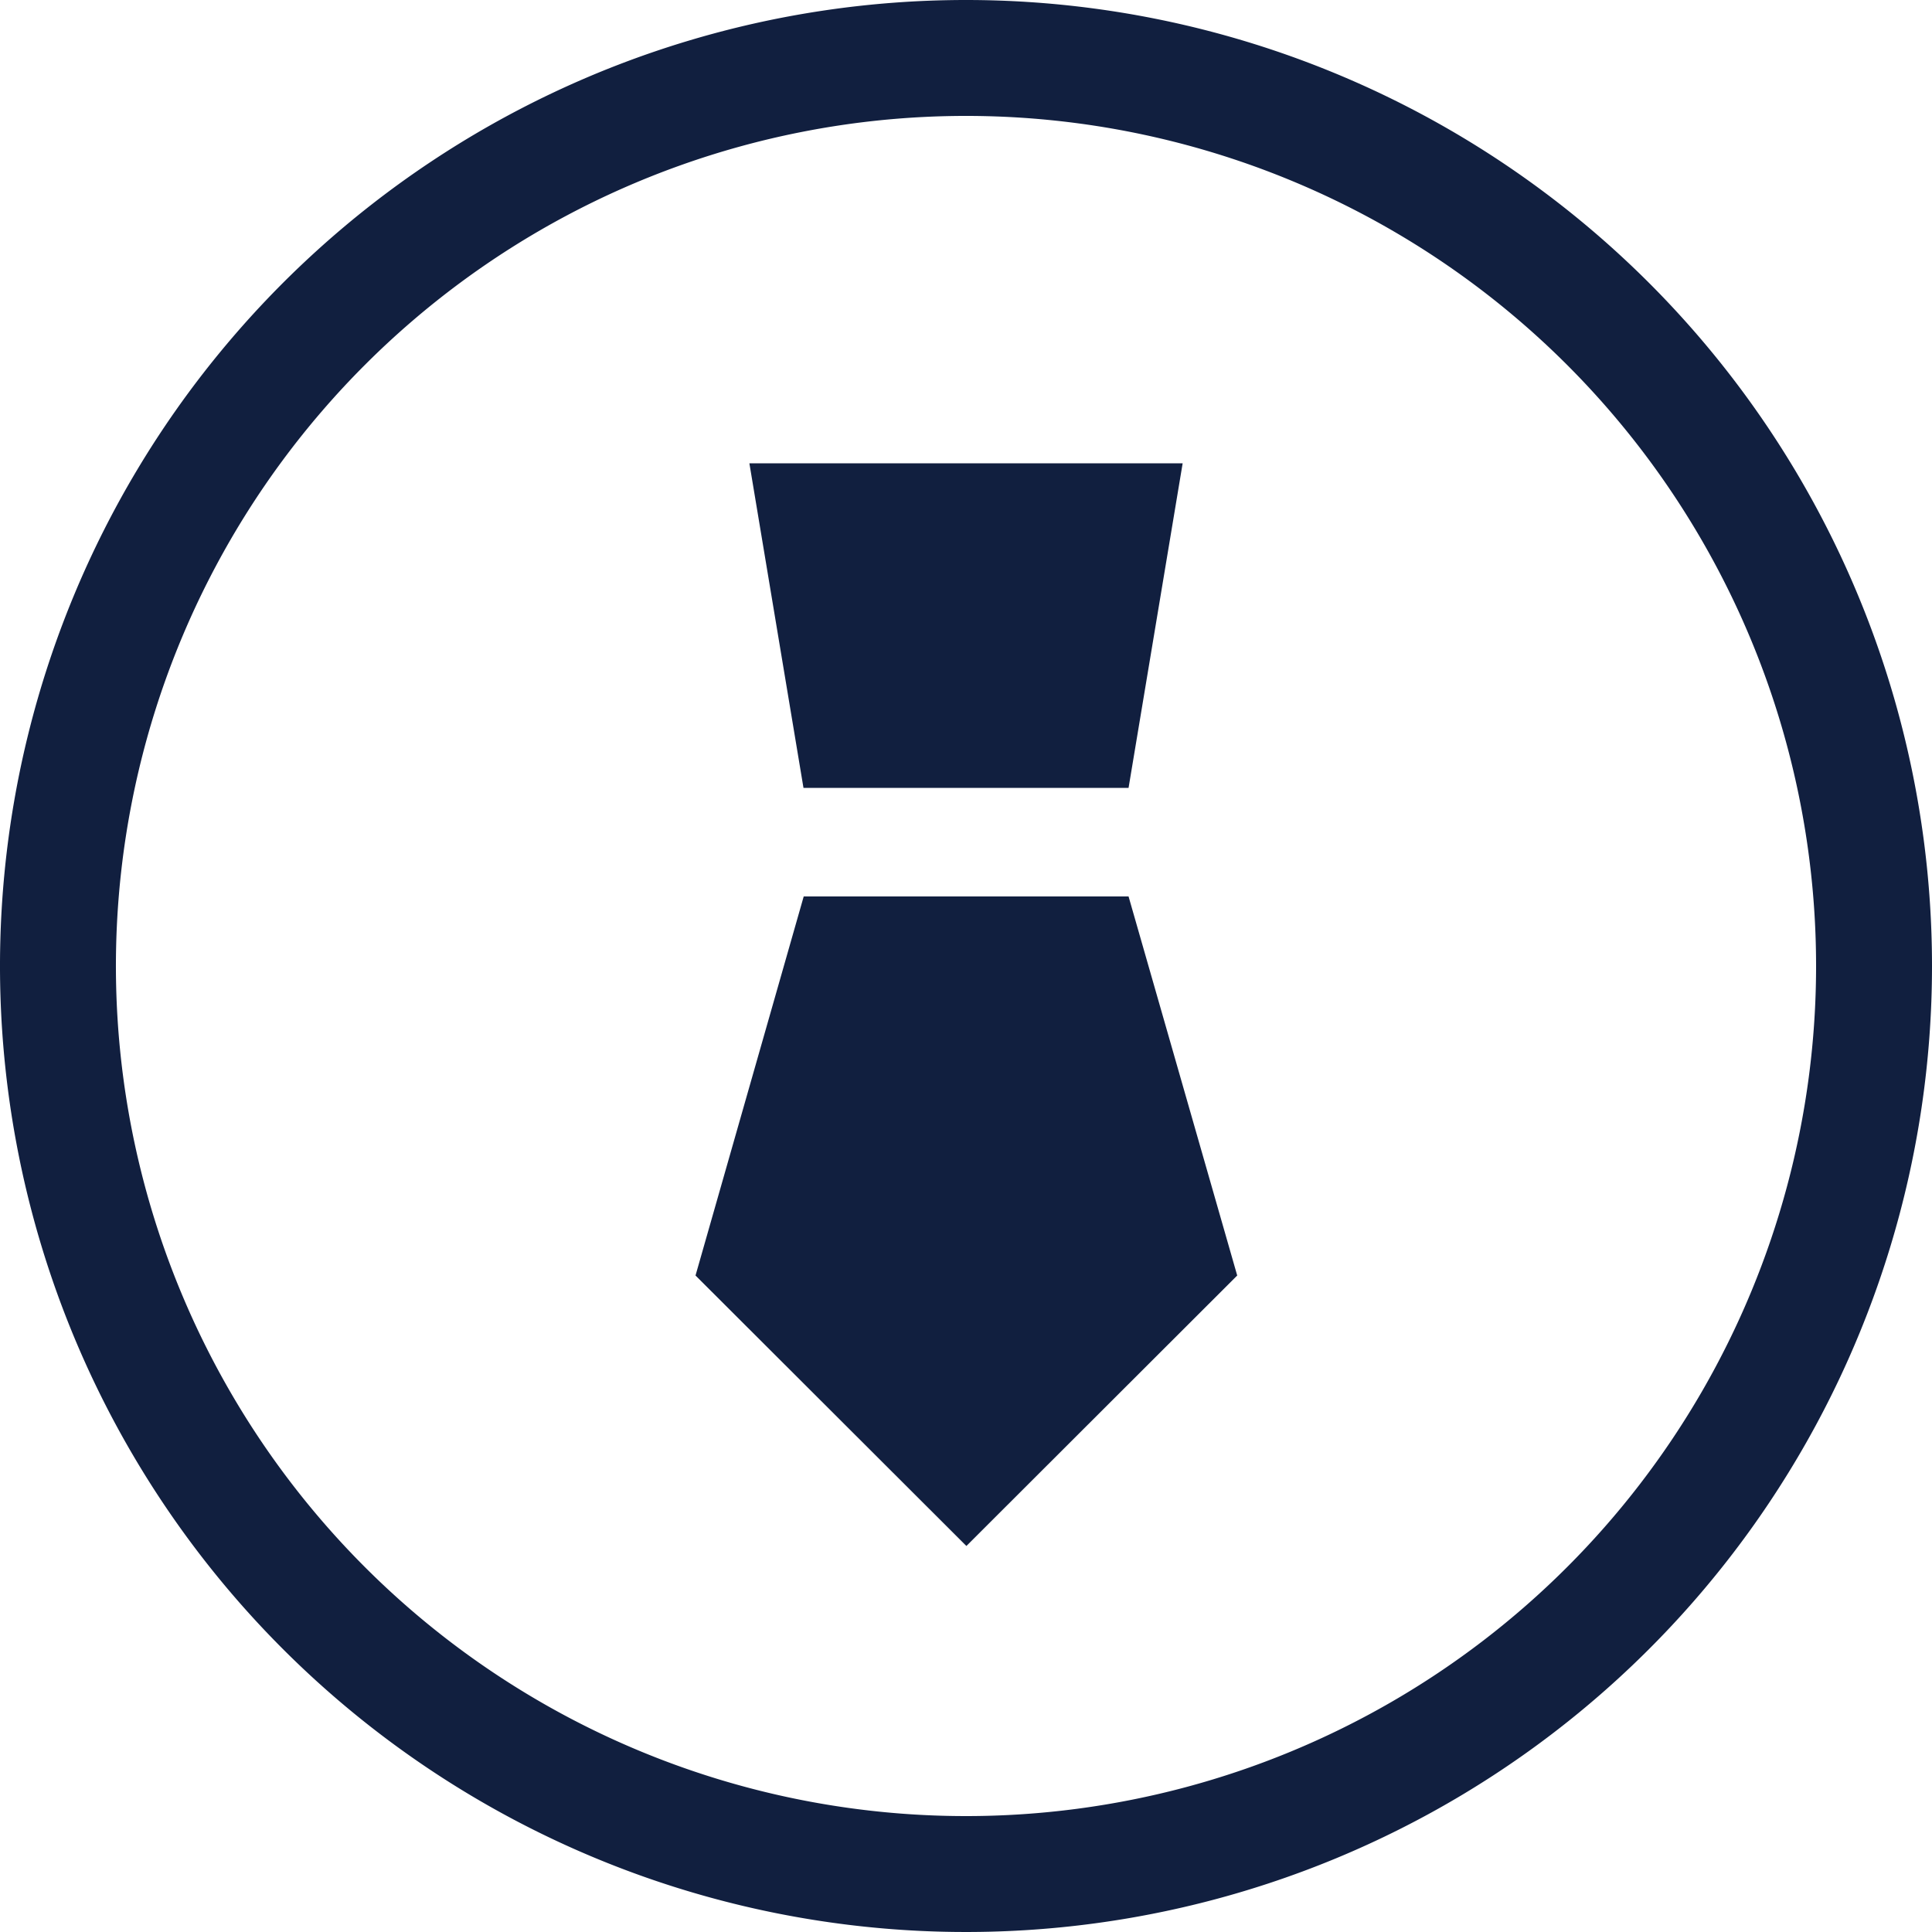
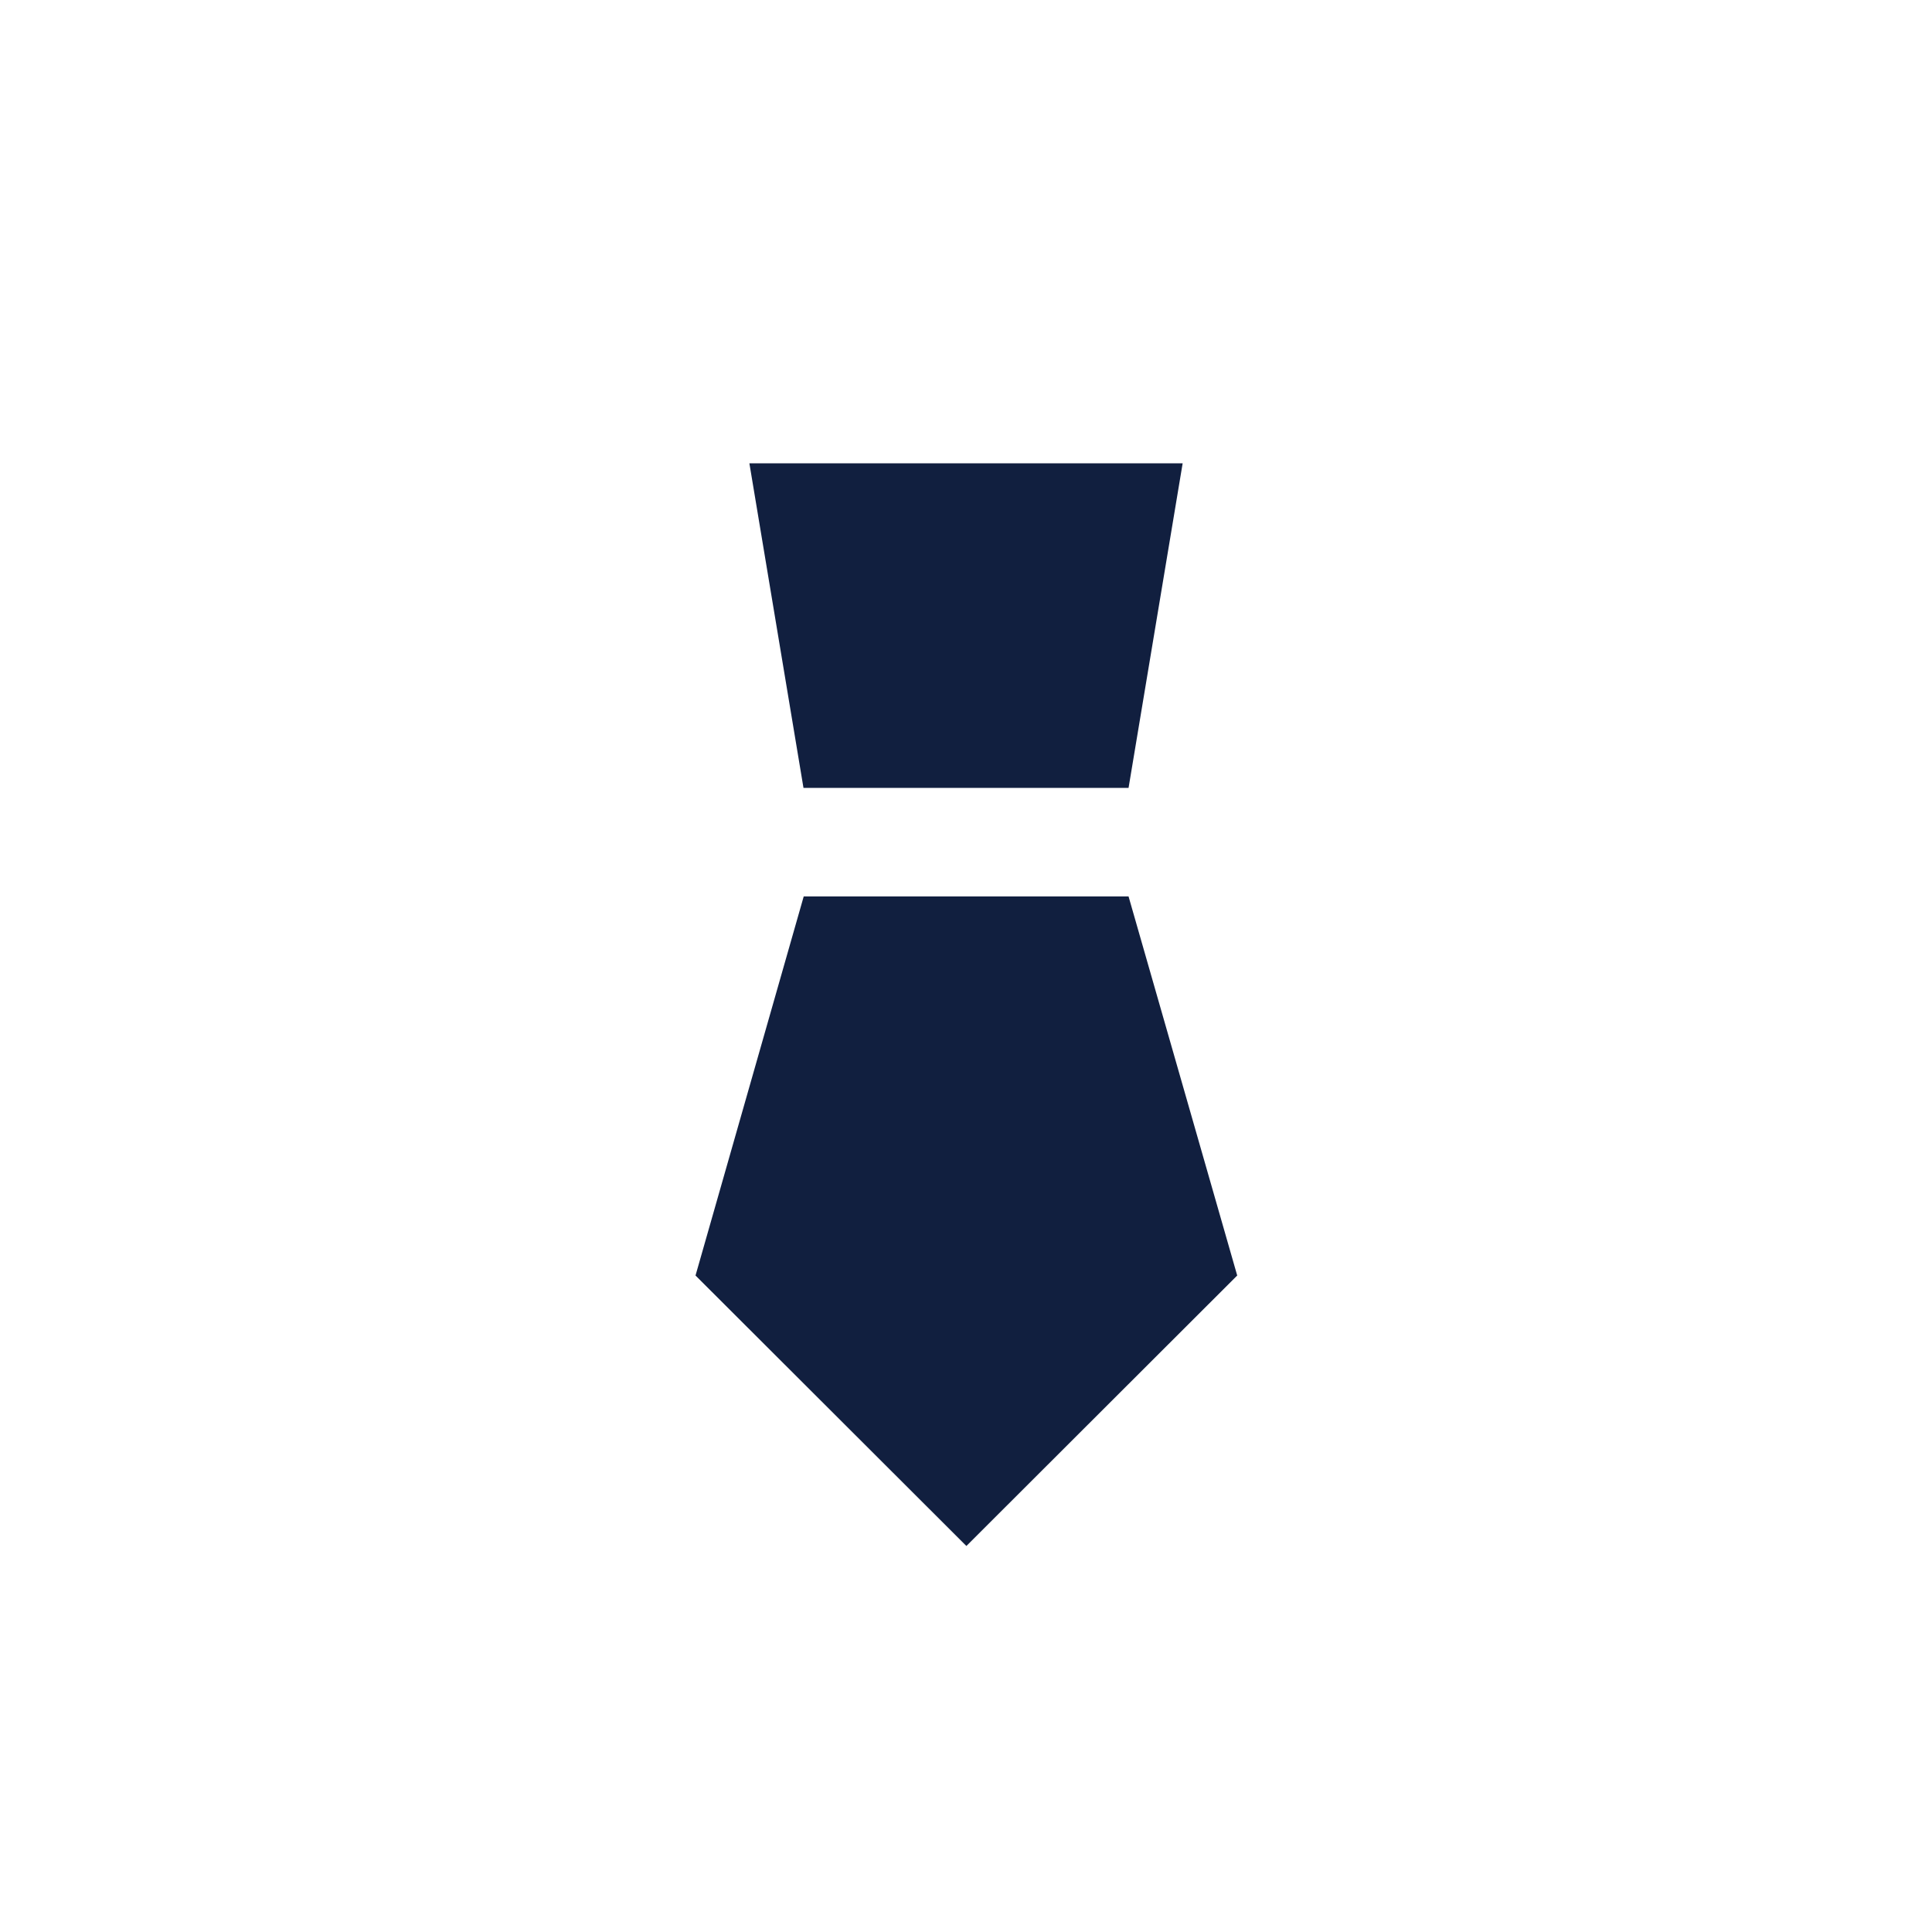
<svg xmlns="http://www.w3.org/2000/svg" width="50" height="50" viewBox="0 0 50 50">
  <defs>
    <style>.cls-1{fill:#111f3f;fill-rule:evenodd;}</style>
  </defs>
-   <path class="cls-1" d="M524,2970a25,25,0,1,0,25,25A25,25,0,0,0,524,2970Zm0,47a22,22,0,1,1,22-22A22,22,0,0,1,524,3017Z" transform="translate(-499 -2970)" />
  <path class="cls-1" d="M528.207,2990.39l1.4-8.4H518.394l1.4,8.4h8.411Zm0,2.81H519.8l-2.8,9.81,7.01,7,7.009-7Z" transform="translate(-499 -2970)" />
</svg>